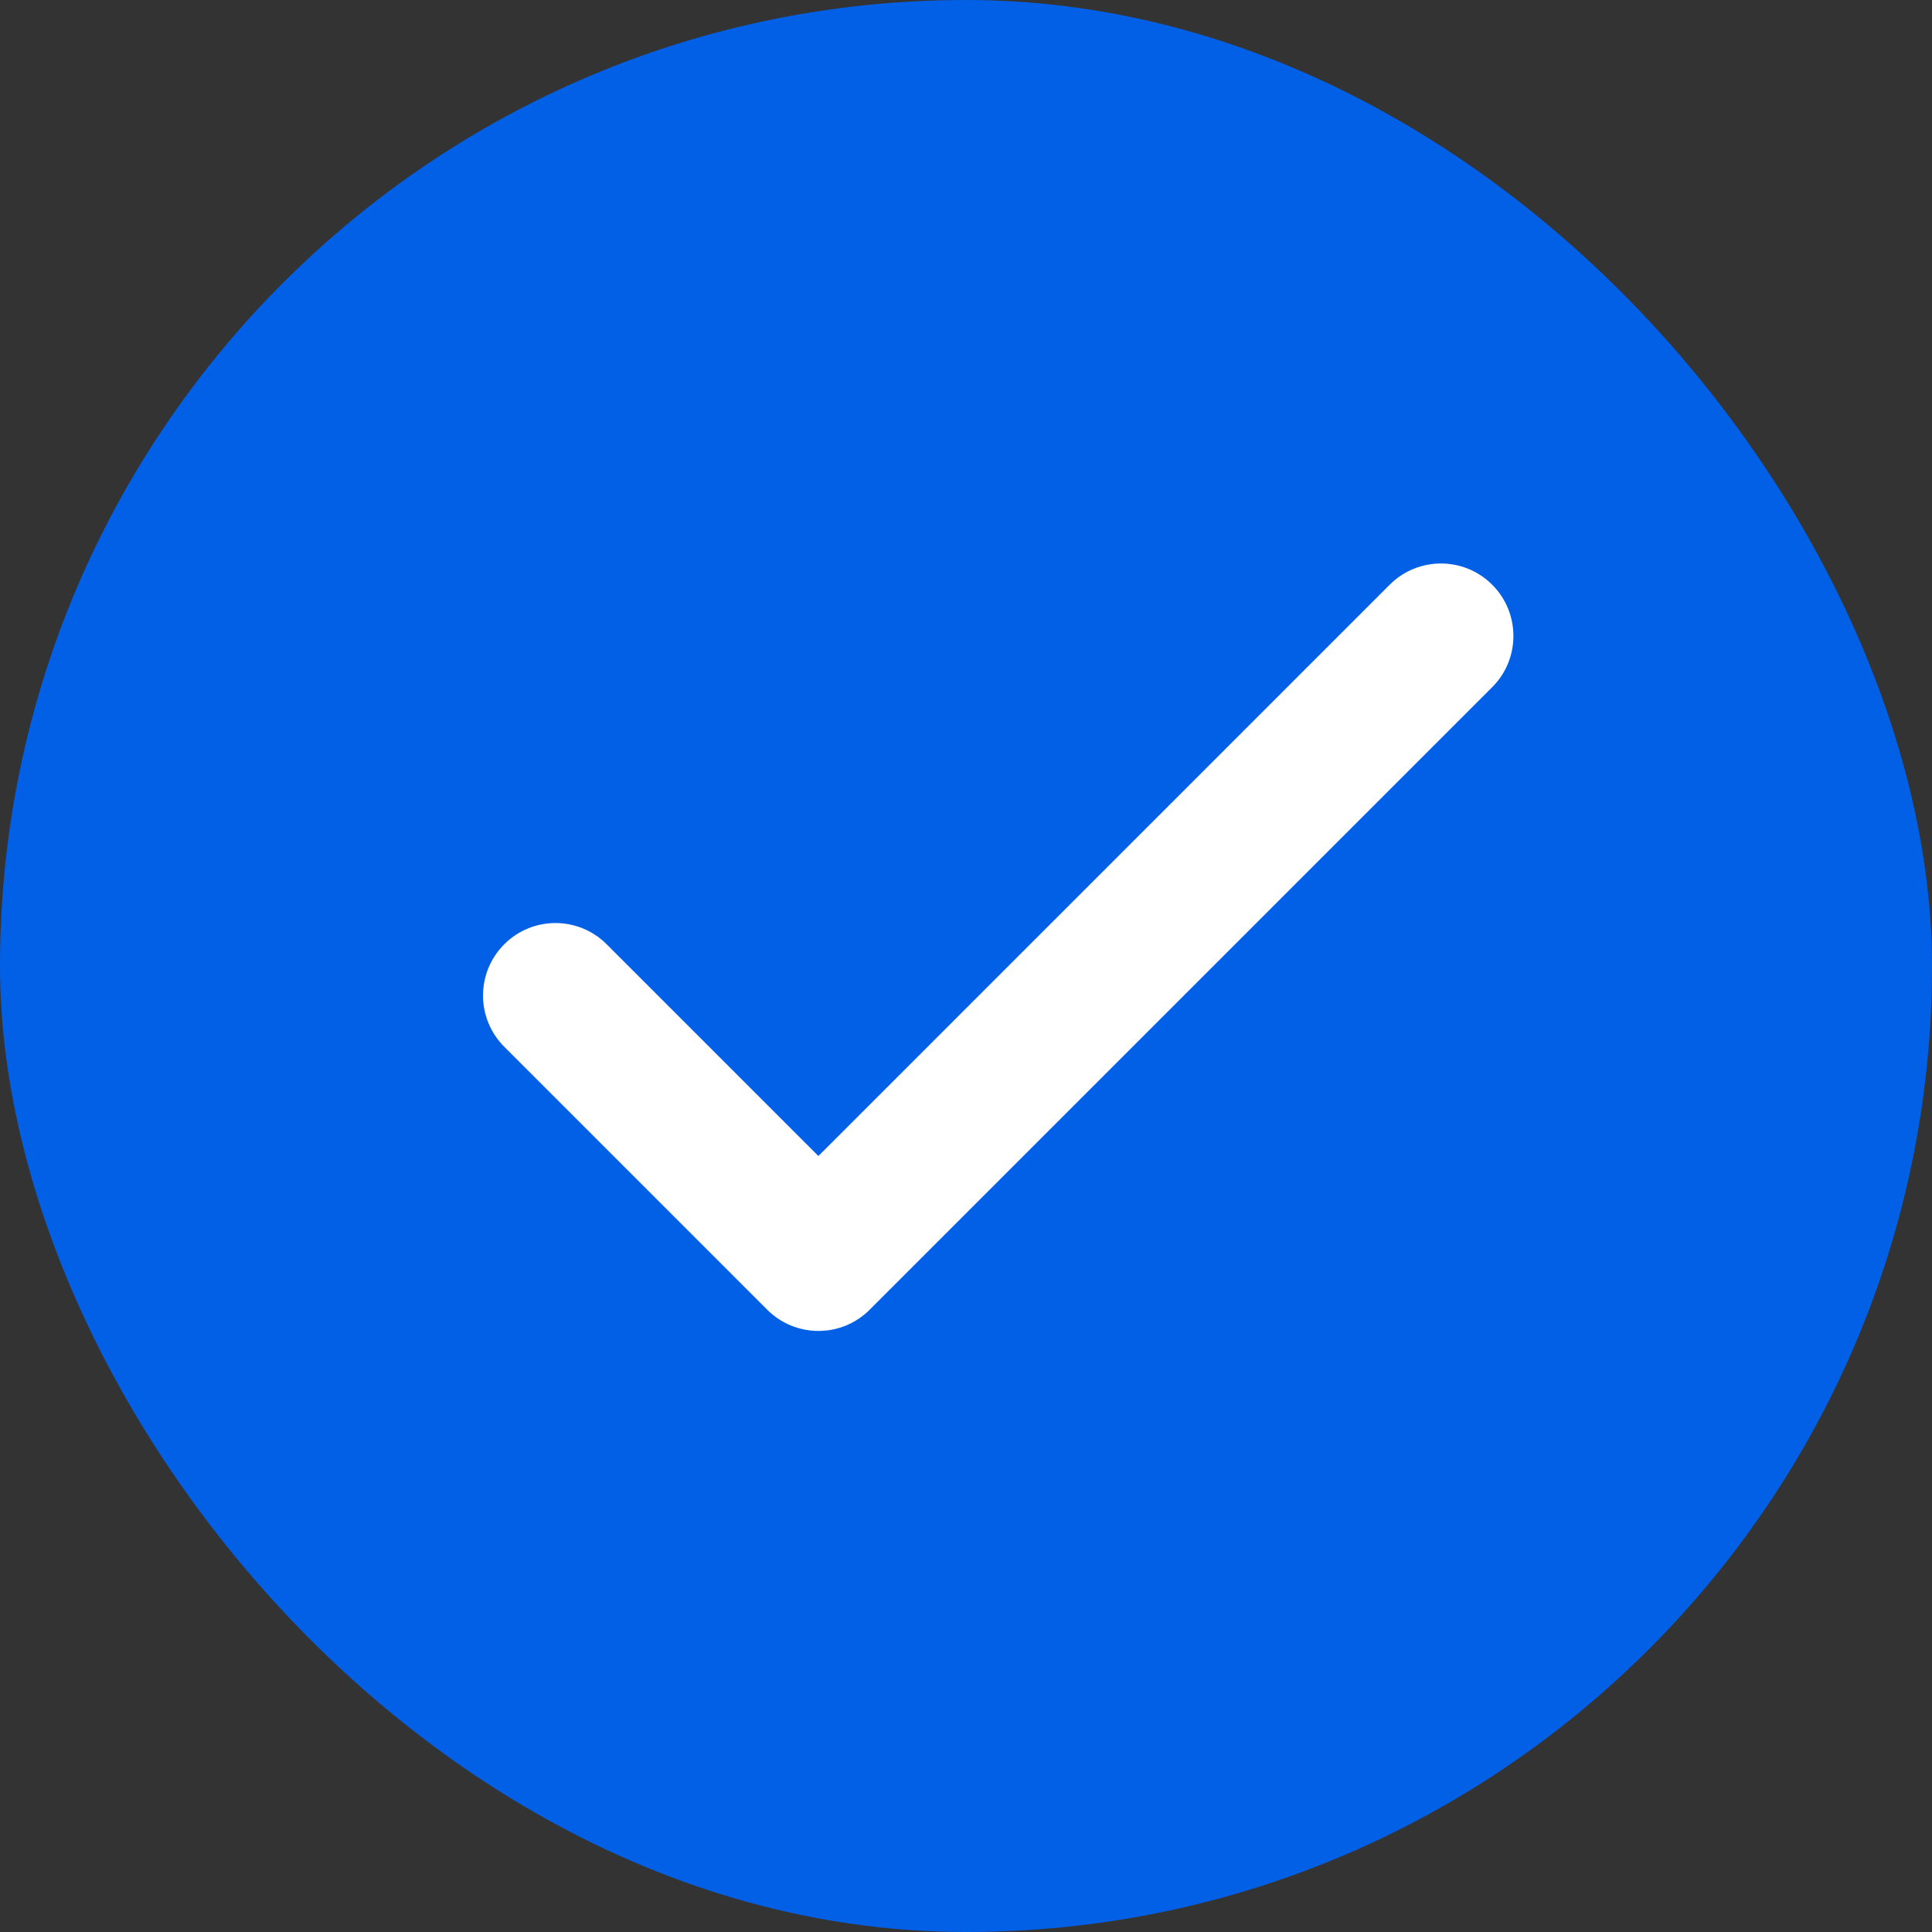
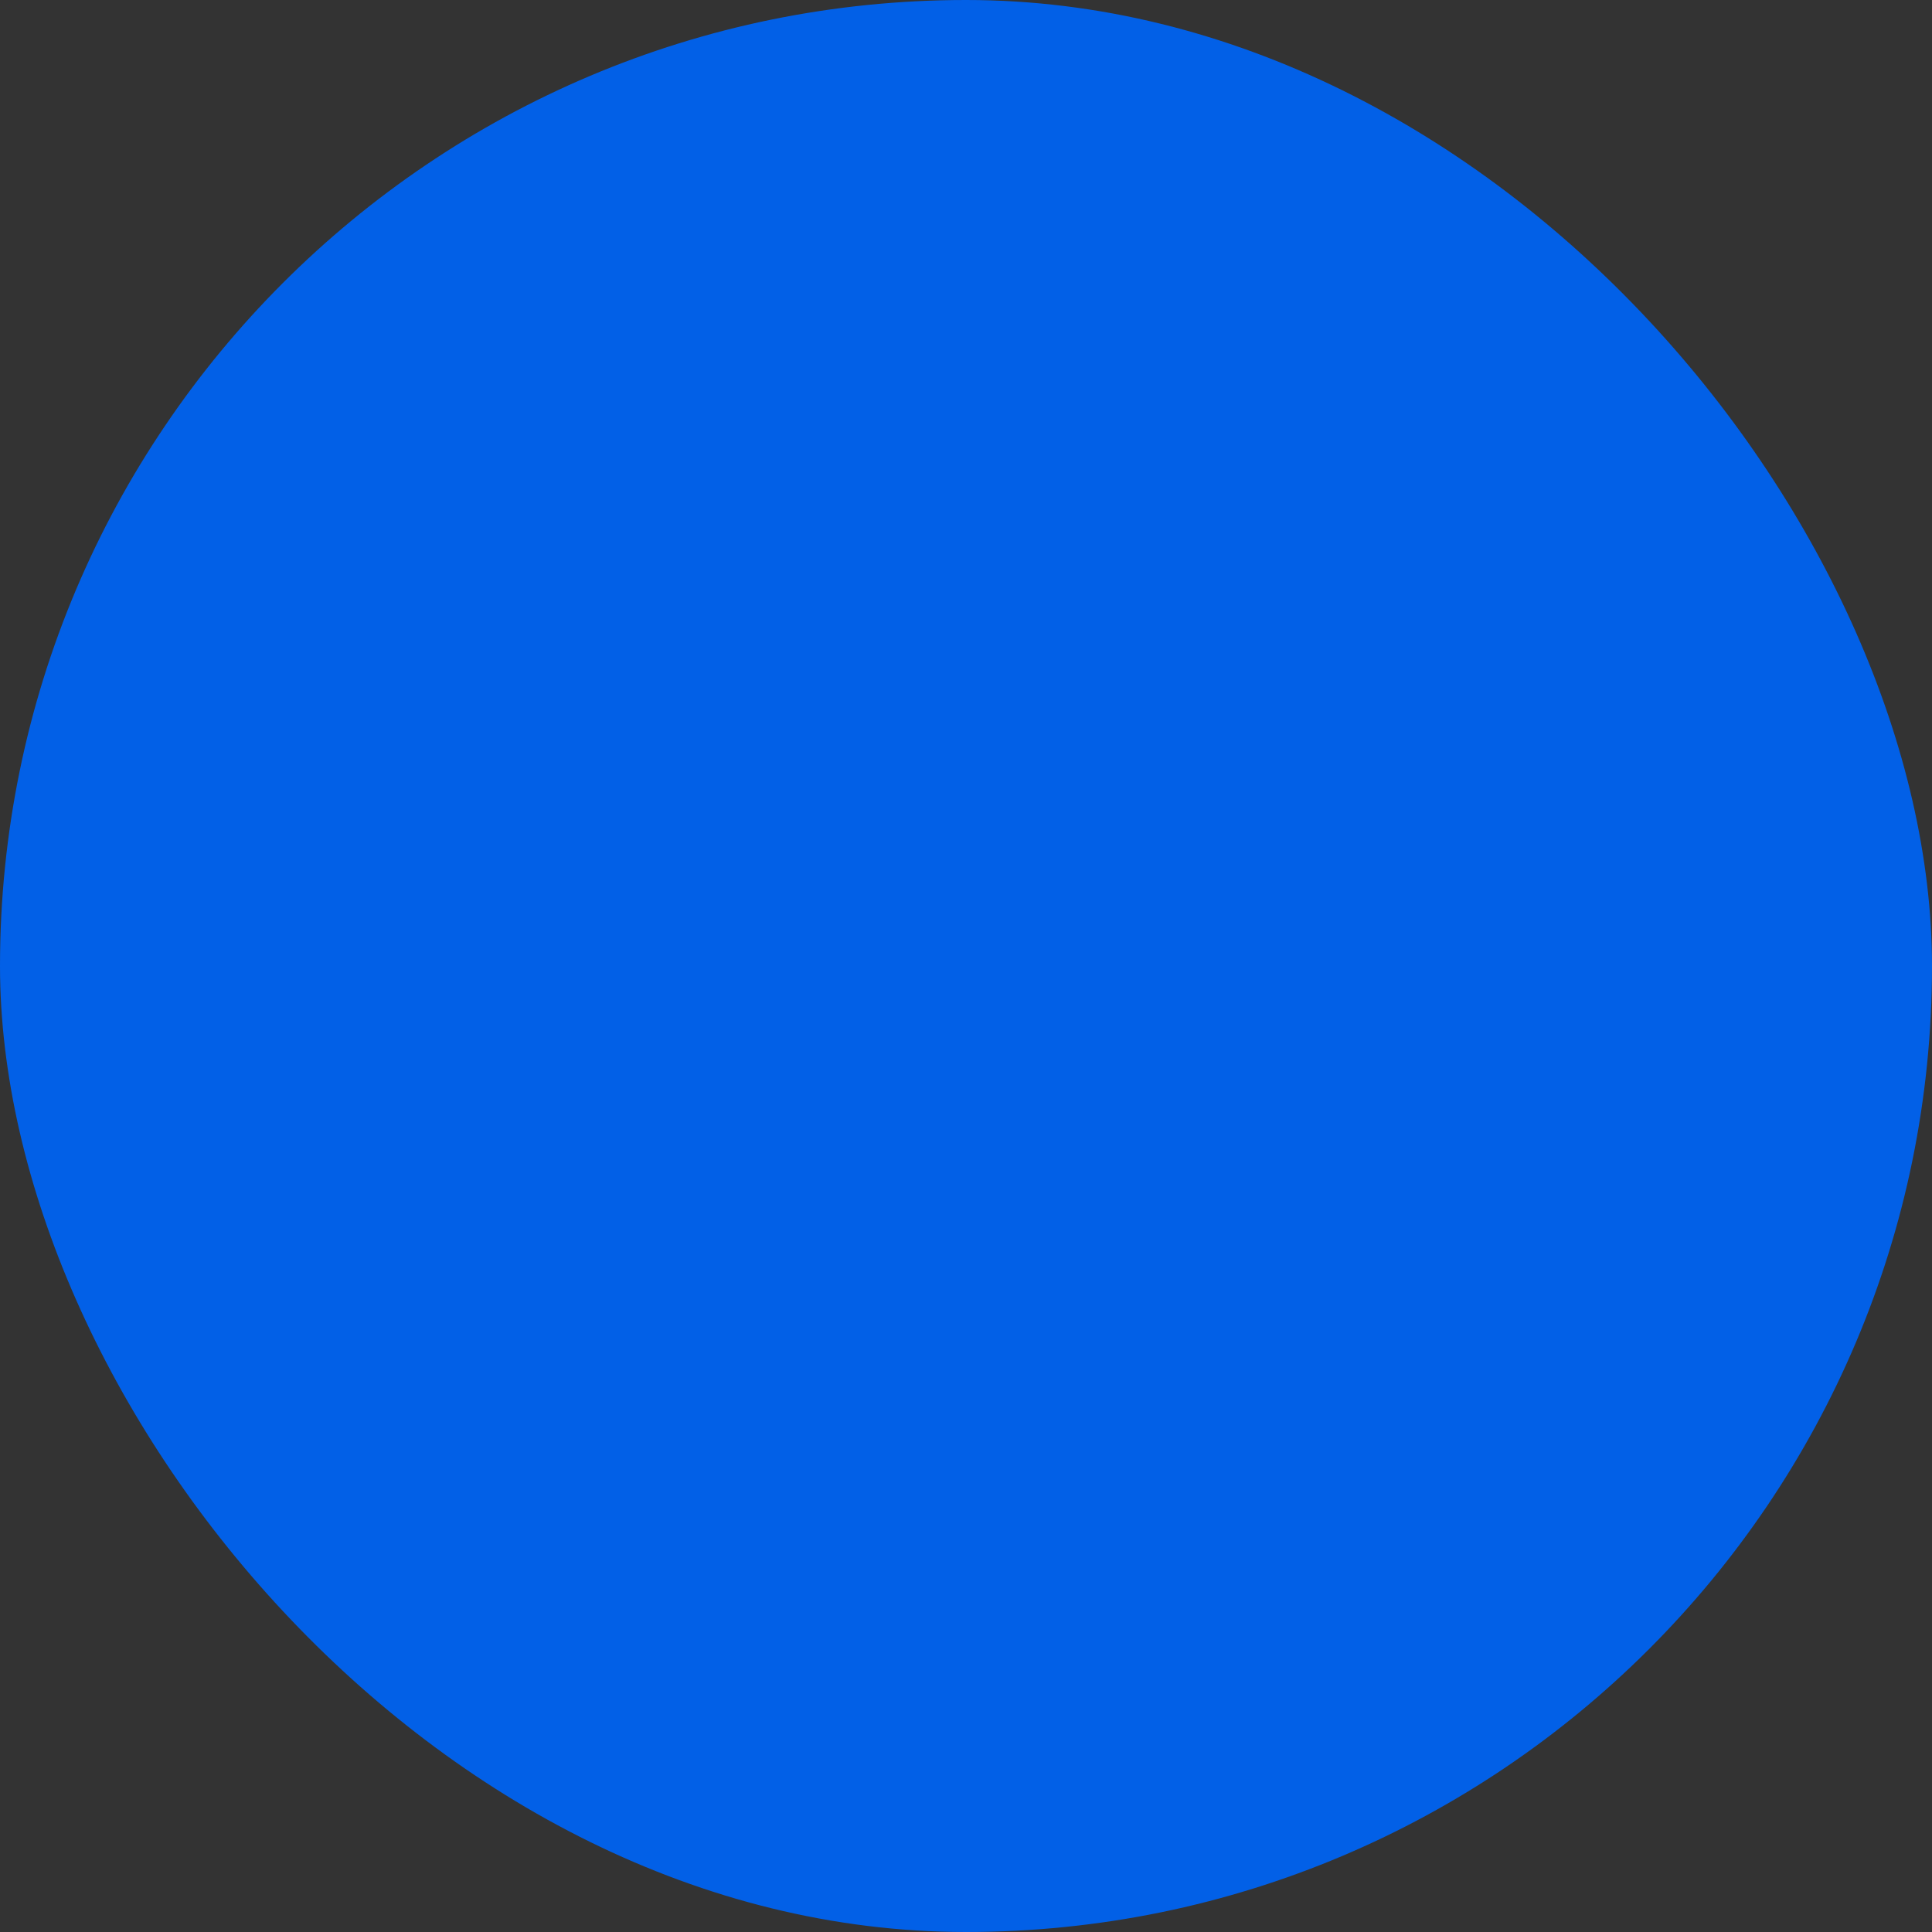
<svg xmlns="http://www.w3.org/2000/svg" class="icon" width="20" height="20" viewBox="0 0 20 20" fill="none">
  <rect x="0" y="0" width="20" height="20" fill="#333333" stroke="none" />
  <rect width="20" height="20" rx="10" fill="#0260E7" />
-   <path d="M6.28 9.775C5.987 9.482 5.513 9.482 5.22 9.775C4.927 10.068 4.927 10.543 5.22 10.836L7.942 13.558C8.235 13.851 8.71 13.851 9.003 13.558L15.447 7.114C15.74 6.821 15.74 6.346 15.447 6.053C15.154 5.76 14.679 5.76 14.386 6.053L8.472 11.967L6.28 9.775Z" fill="white" />
</svg>